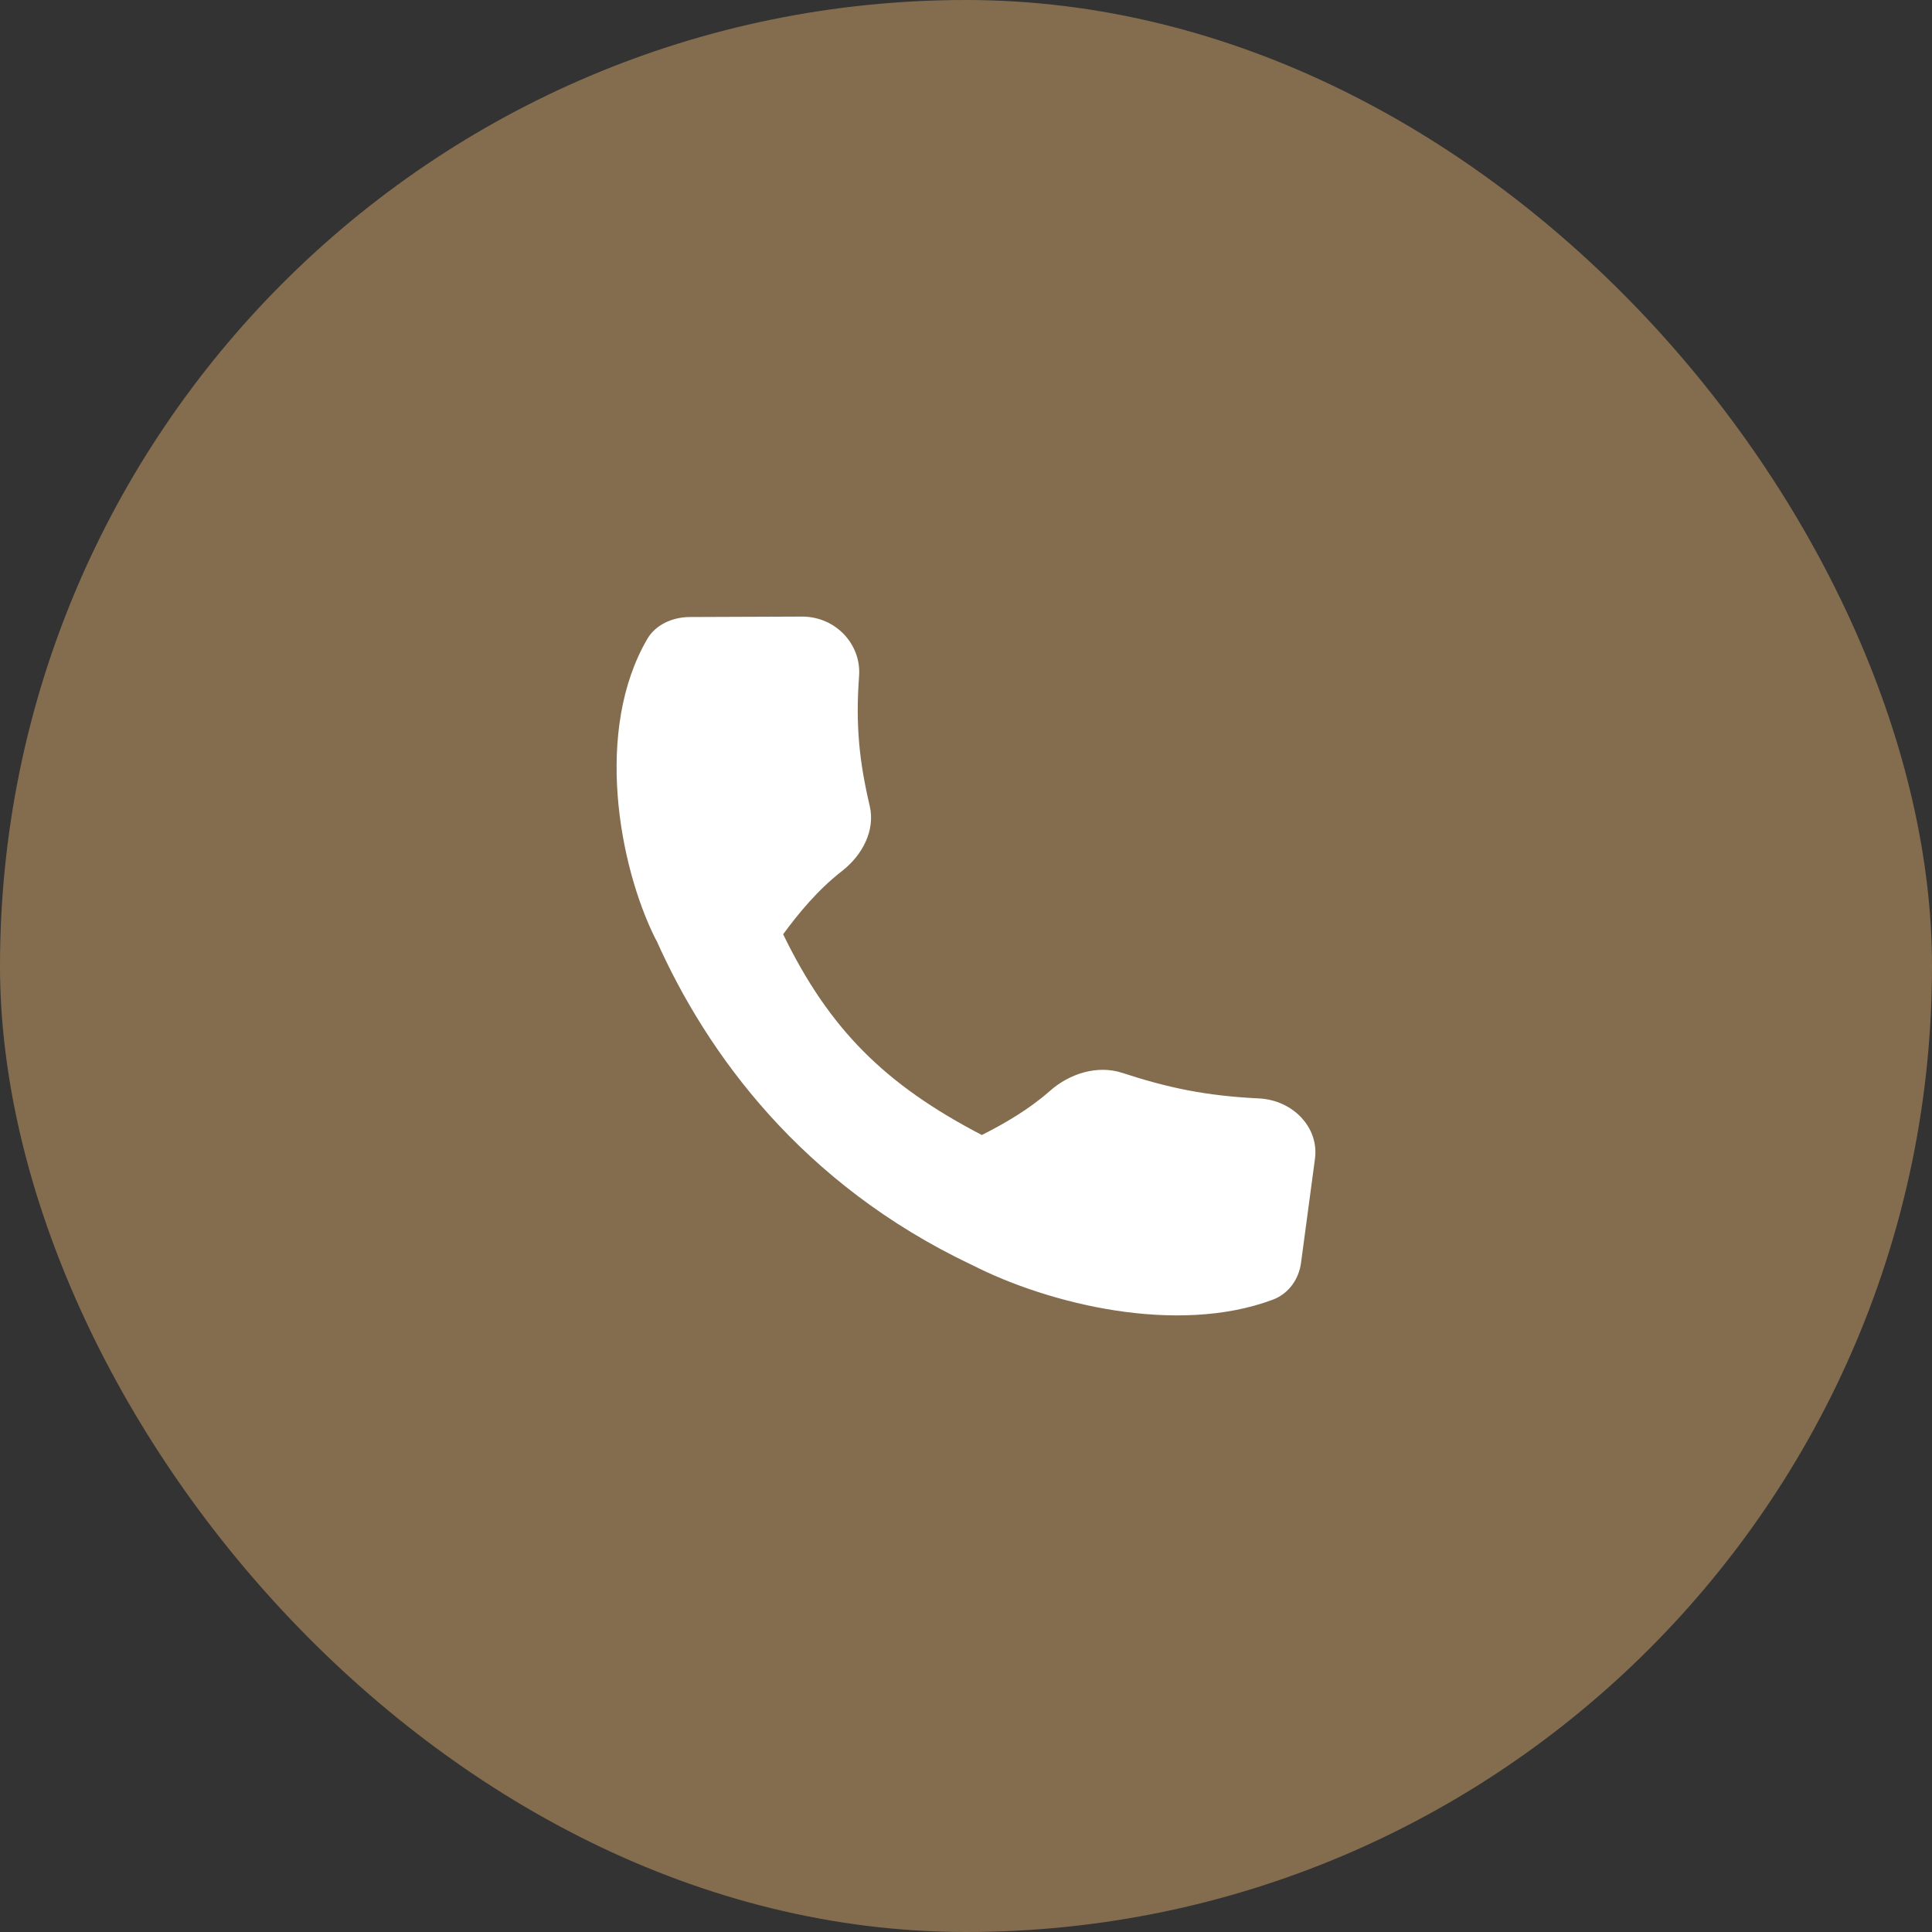
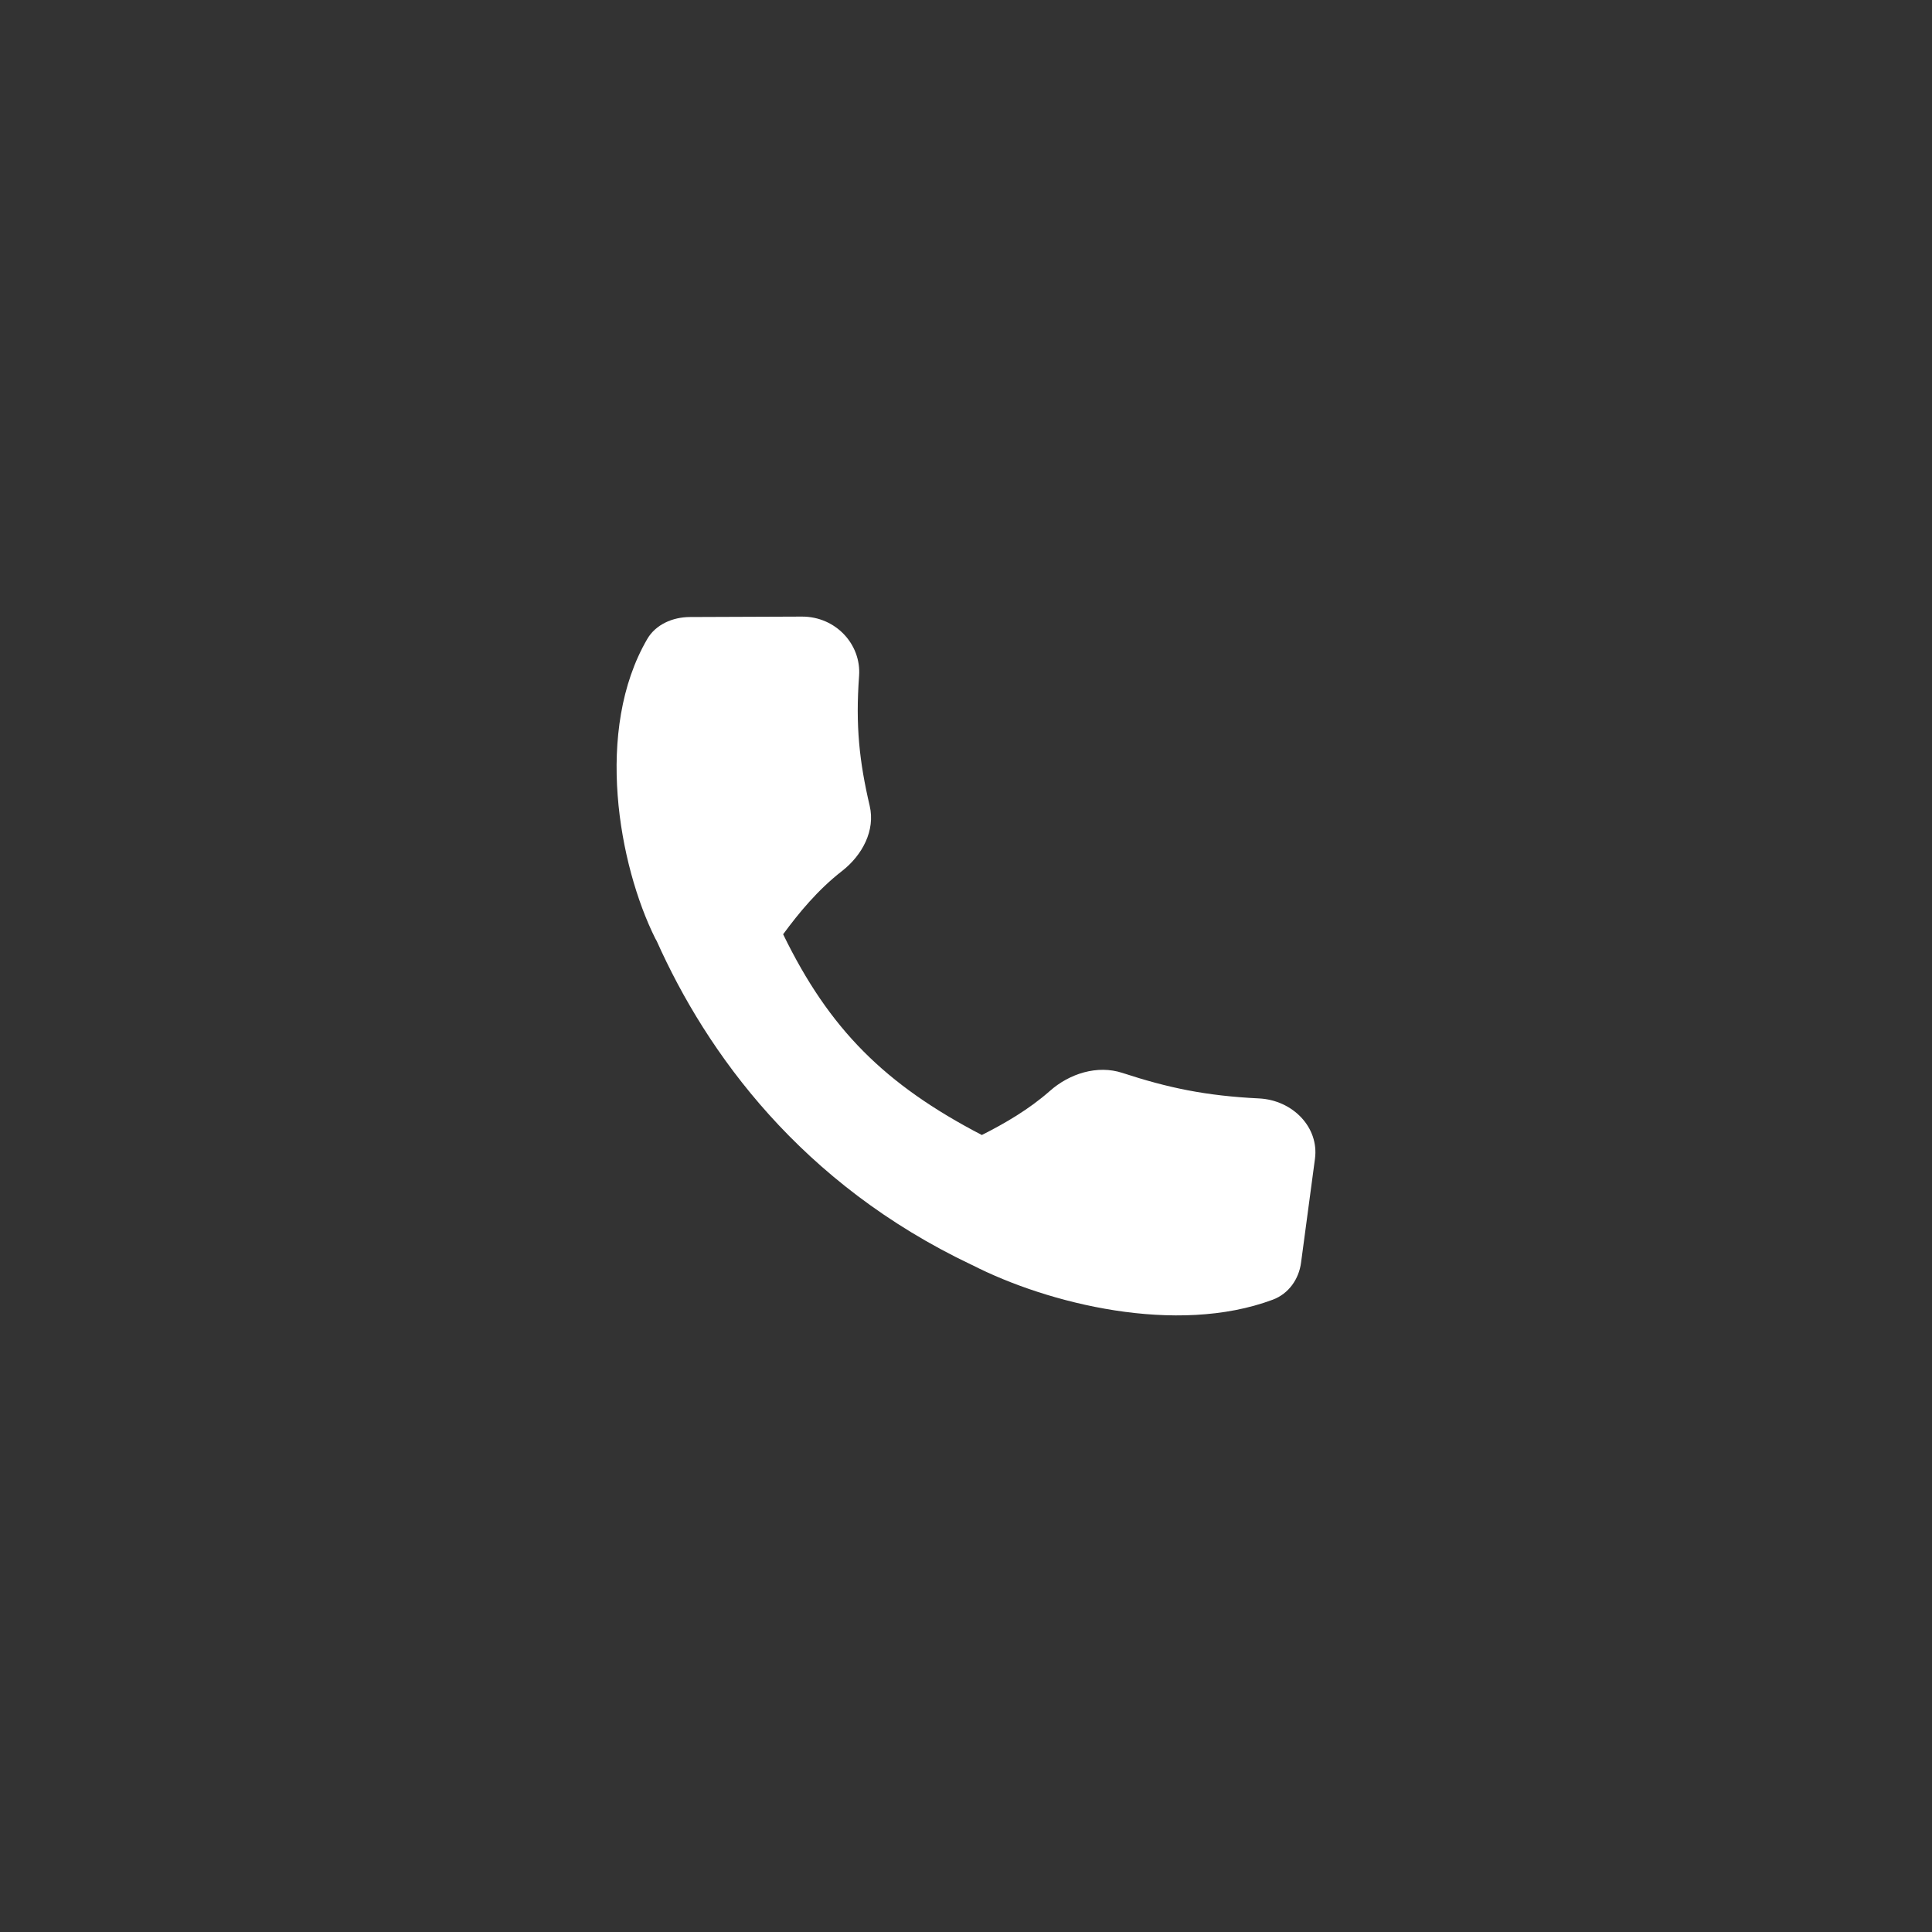
<svg xmlns="http://www.w3.org/2000/svg" width="94" height="94" viewBox="0 0 94 94" fill="none">
  <rect x="0" y="0" width="94" height="94" fill="#333333" stroke="none" />
-   <rect width="94" height="94" rx="47" fill="#846D4E" />
  <path fill-rule="evenodd" clip-rule="evenodd" d="M39.015 30C40.659 29.994 41.91 31.35 41.798 32.887C41.621 35.304 41.809 37.048 42.315 39.211C42.593 40.398 41.964 41.604 40.965 42.381C39.794 43.292 38.863 44.421 38.103 45.456C40.349 50.076 43.049 52.765 47.77 55.223C48.879 54.665 50.068 53.975 51.086 53.075C52.03 52.24 53.384 51.8 54.61 52.202C56.842 52.932 58.668 53.316 61.253 53.443C62.895 53.523 64.183 54.849 63.979 56.377L63.301 61.438C63.196 62.226 62.71 62.943 61.922 63.237C57.244 64.982 50.998 63.442 47.285 61.542L47.284 61.544C38.973 57.599 34.389 51.237 31.951 45.783C31.925 45.741 31.901 45.699 31.879 45.655C30.107 42.09 28.907 35.523 31.494 31.087C31.901 30.39 32.719 30.024 33.567 30.021L39.015 30Z" fill="white" />
</svg>